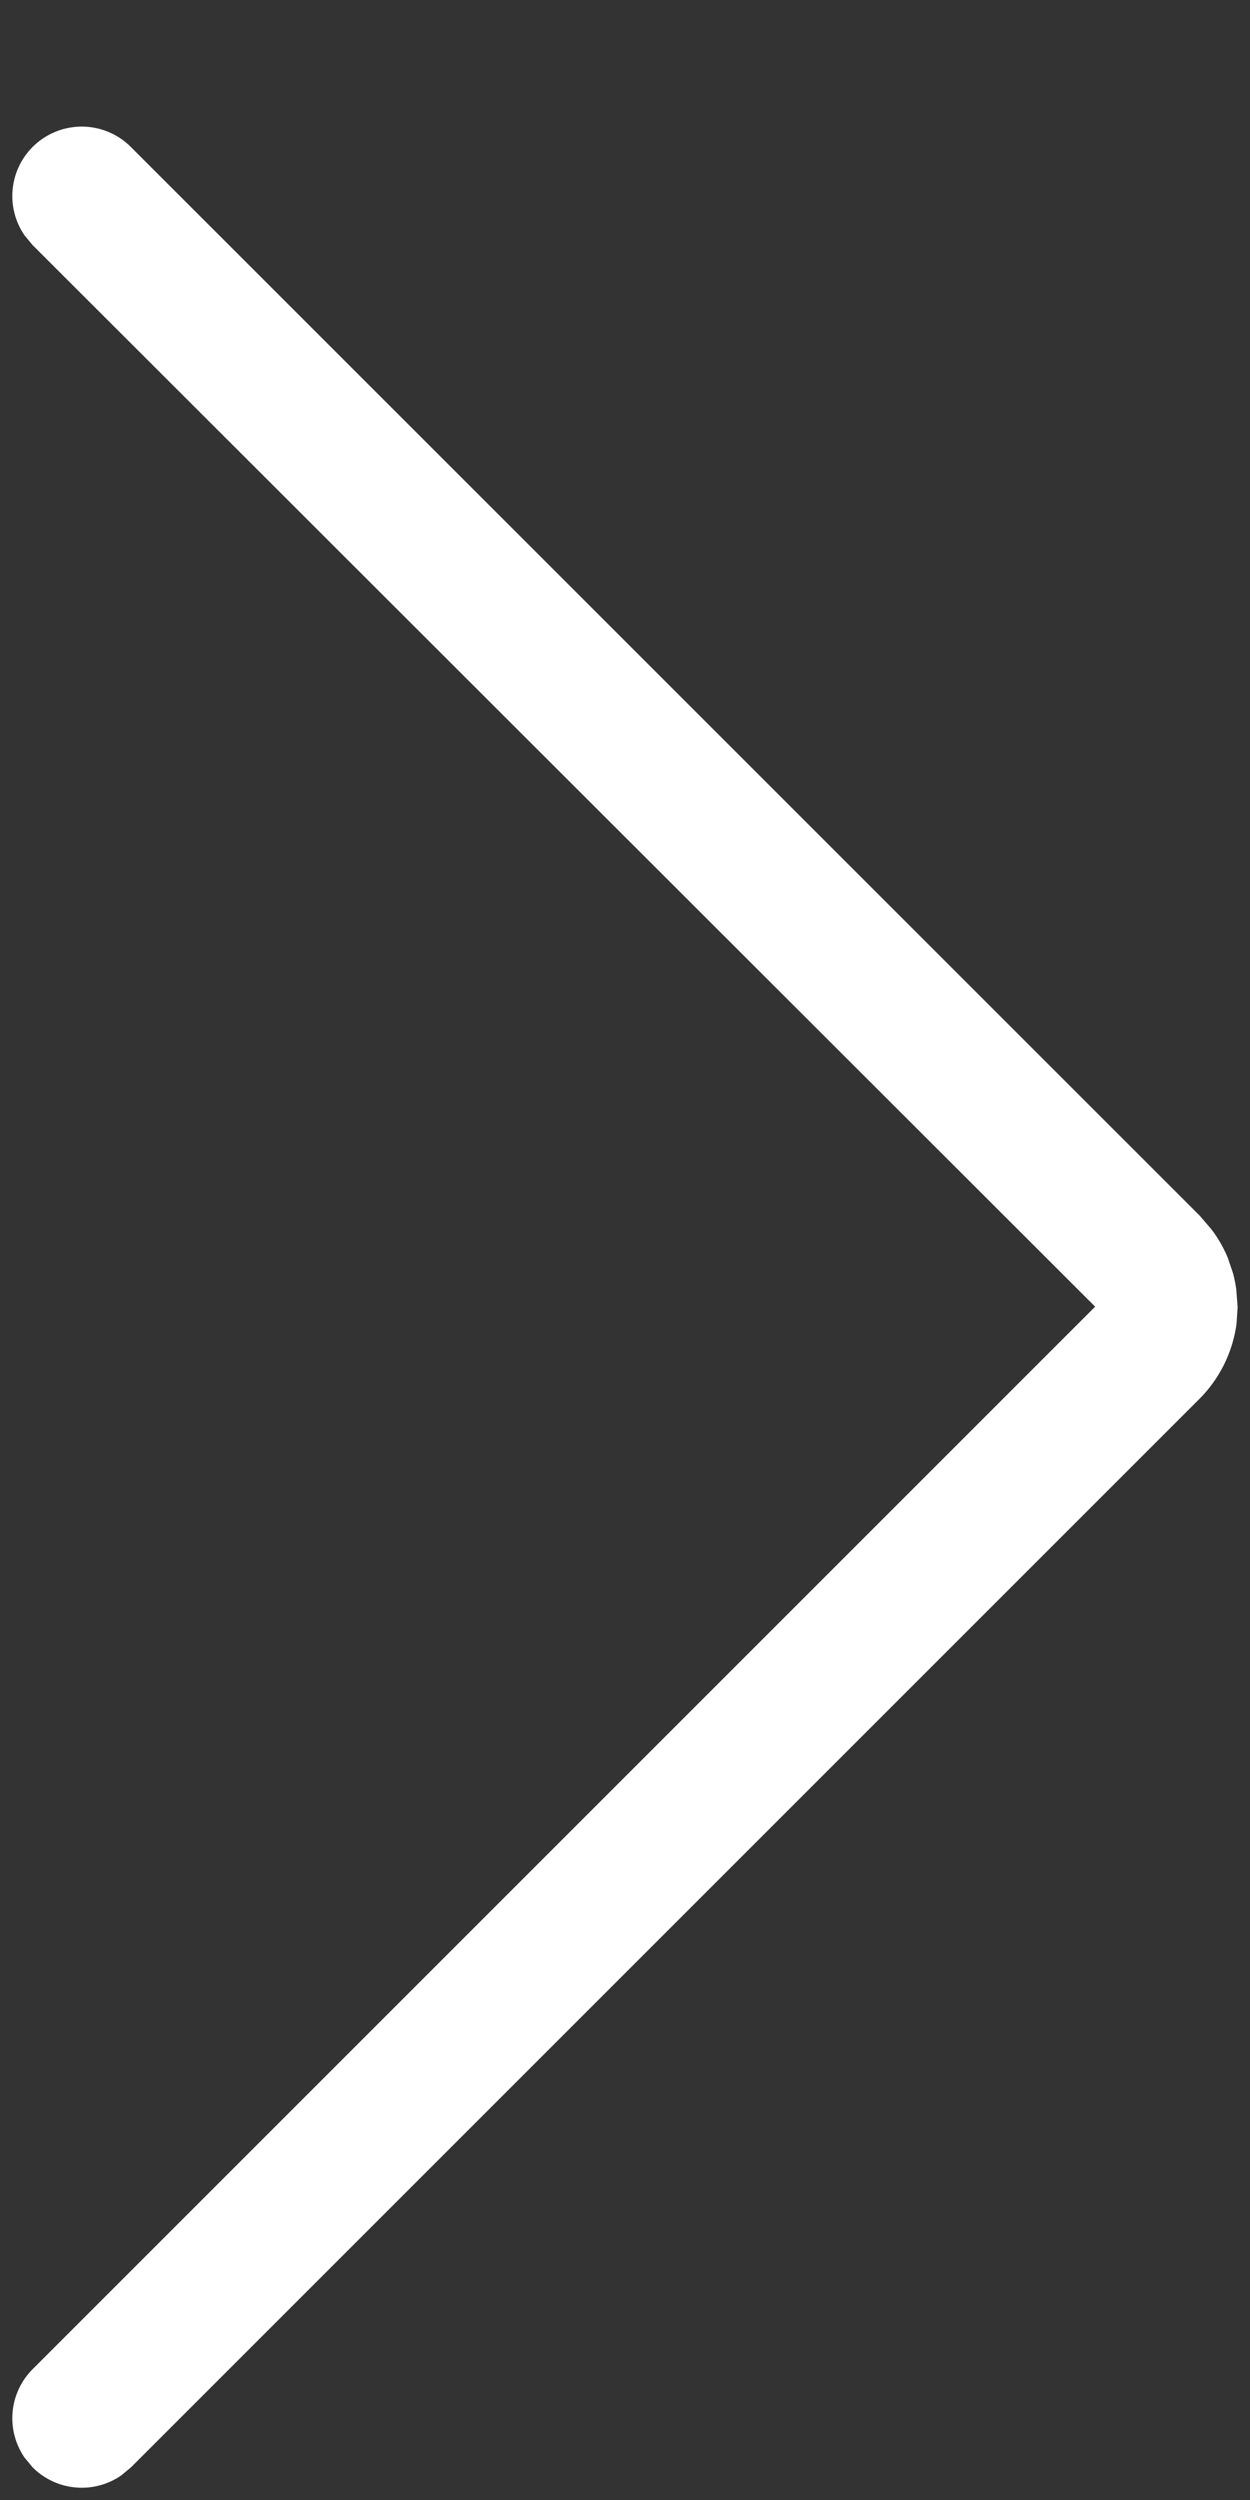
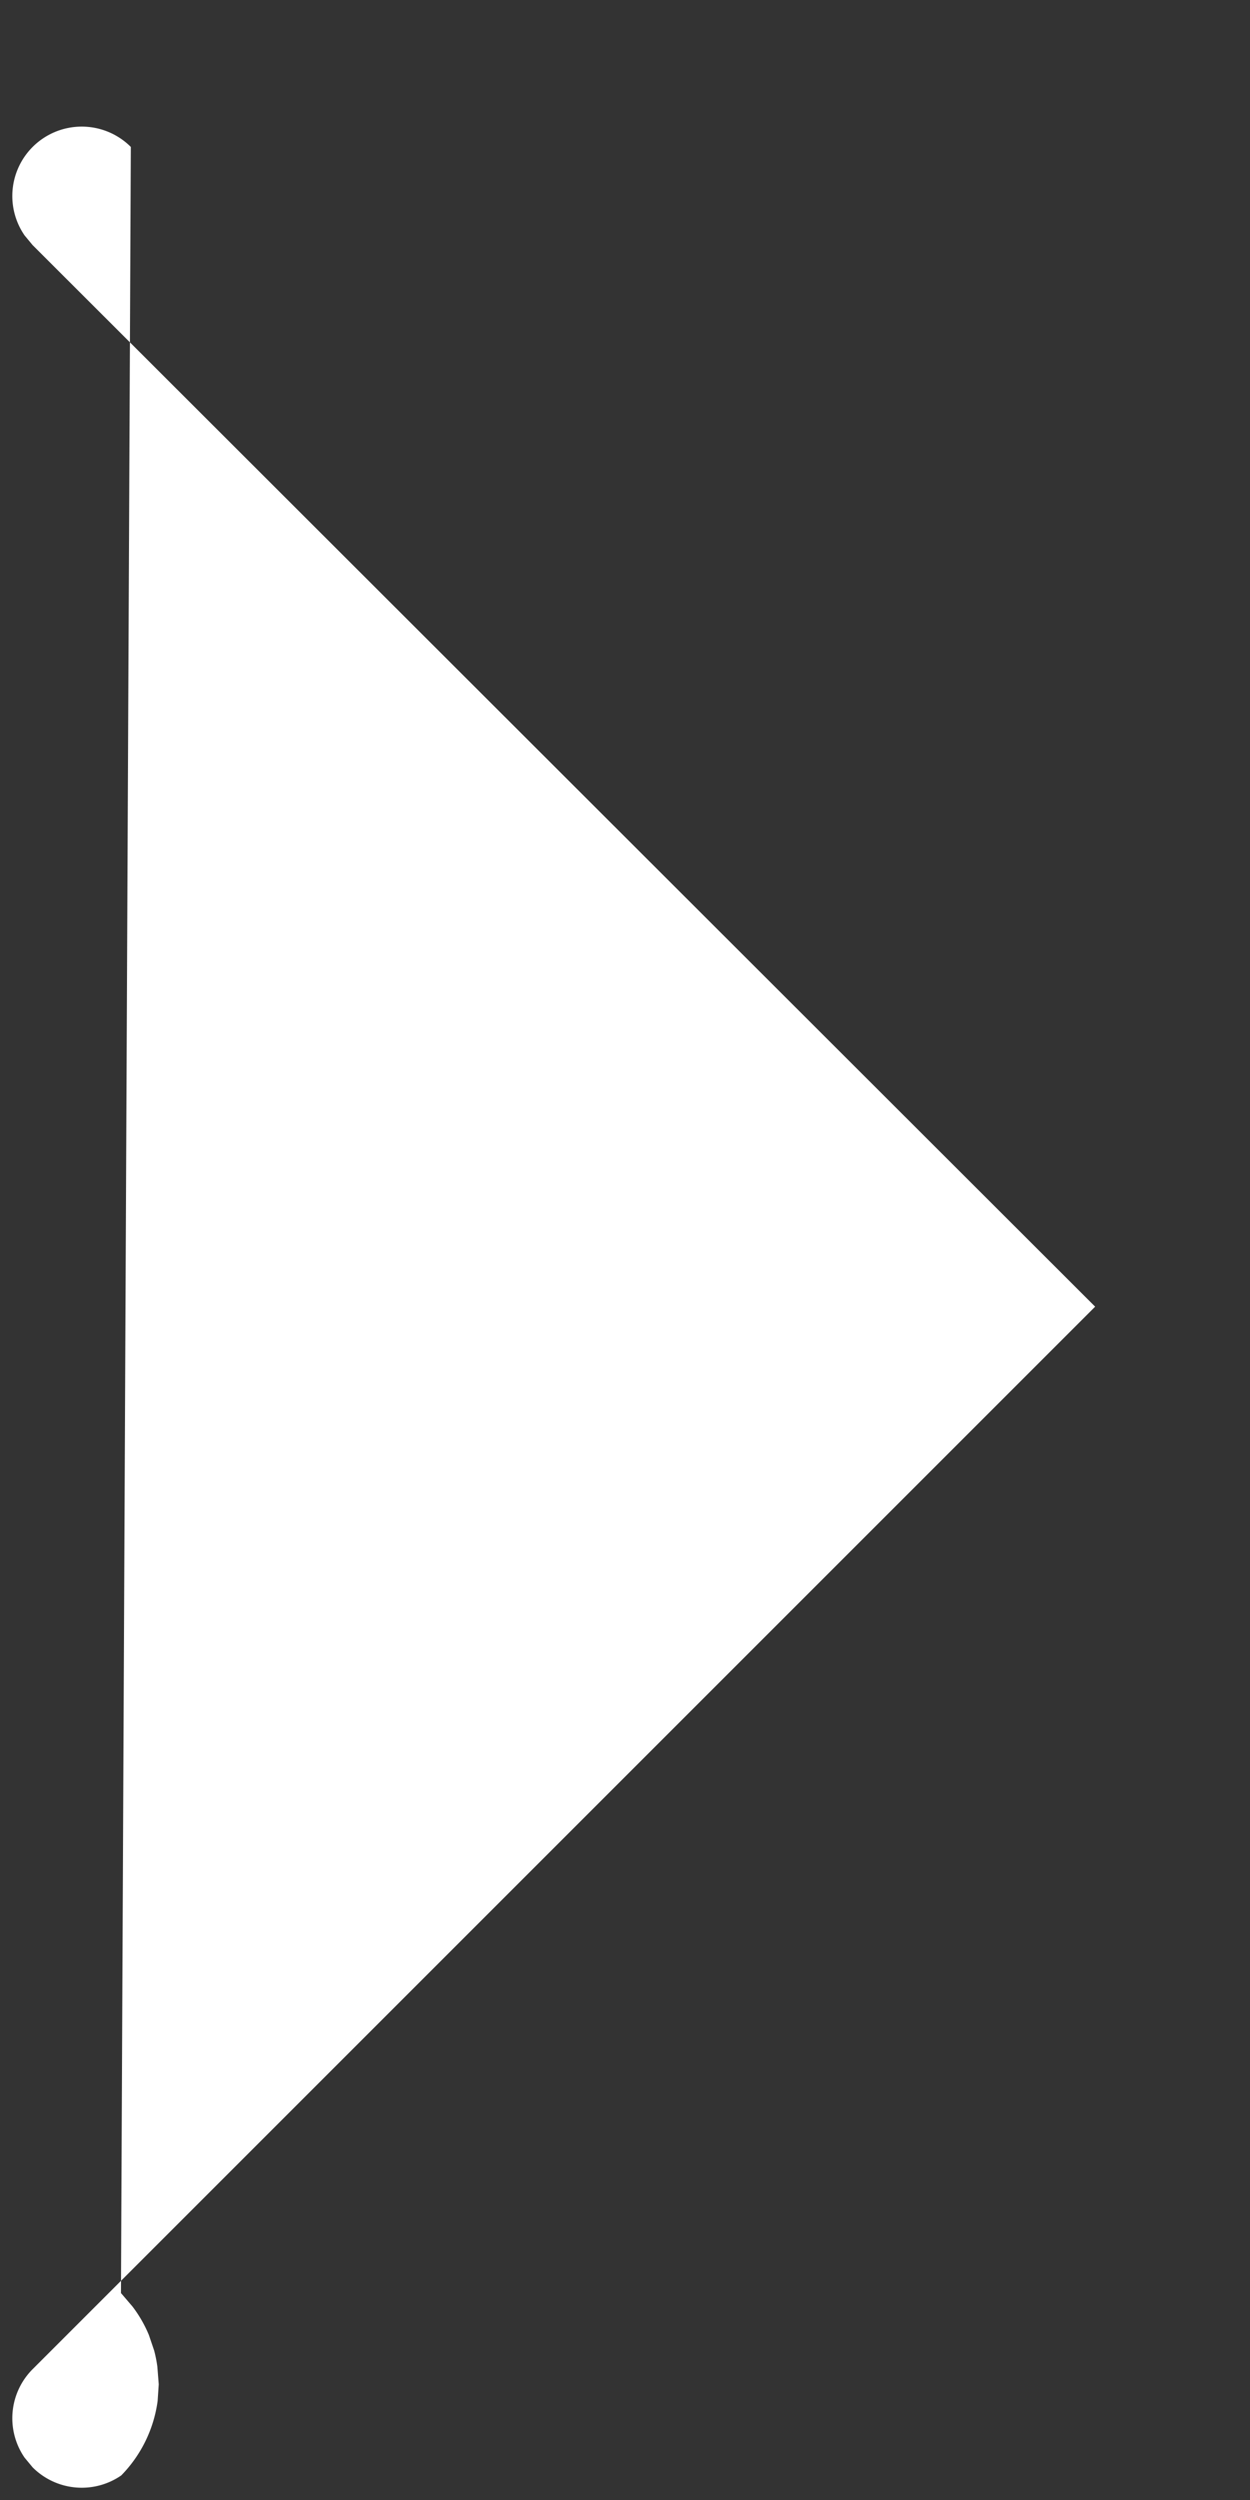
<svg xmlns="http://www.w3.org/2000/svg" width="9" height="18" viewBox="0 0 9 18">
  <rect x="0" y="0" width="9" height="18" fill="#333333" stroke="none" />
-   <path d="M.235 1.058a.5.5 0 0 0-.058.637l.058.07 7.65 7.643-7.65 7.65a.5.5 0 0 0-.058.637l.058.07a.5.5 0 0 0 .638.058l.07-.058 7.698-7.698a.947.947 0 0 0 .262-.536l.008-.12-.01-.127a.932.932 0 0 0-.023-.116l-.038-.112a.92.92 0 0 0-.118-.205l-.083-.097L.942 1.058a.5.5 0 0 0-.707 0Z" fill="#ffffff" fill-rule="evenodd" />
+   <path d="M.235 1.058a.5.5 0 0 0-.058.637l.058.07 7.65 7.643-7.65 7.65a.5.5 0 0 0-.058.637l.058.07a.5.5 0 0 0 .638.058a.947.947 0 0 0 .262-.536l.008-.12-.01-.127a.932.932 0 0 0-.023-.116l-.038-.112a.92.92 0 0 0-.118-.205l-.083-.097L.942 1.058a.5.5 0 0 0-.707 0Z" fill="#ffffff" fill-rule="evenodd" />
</svg>